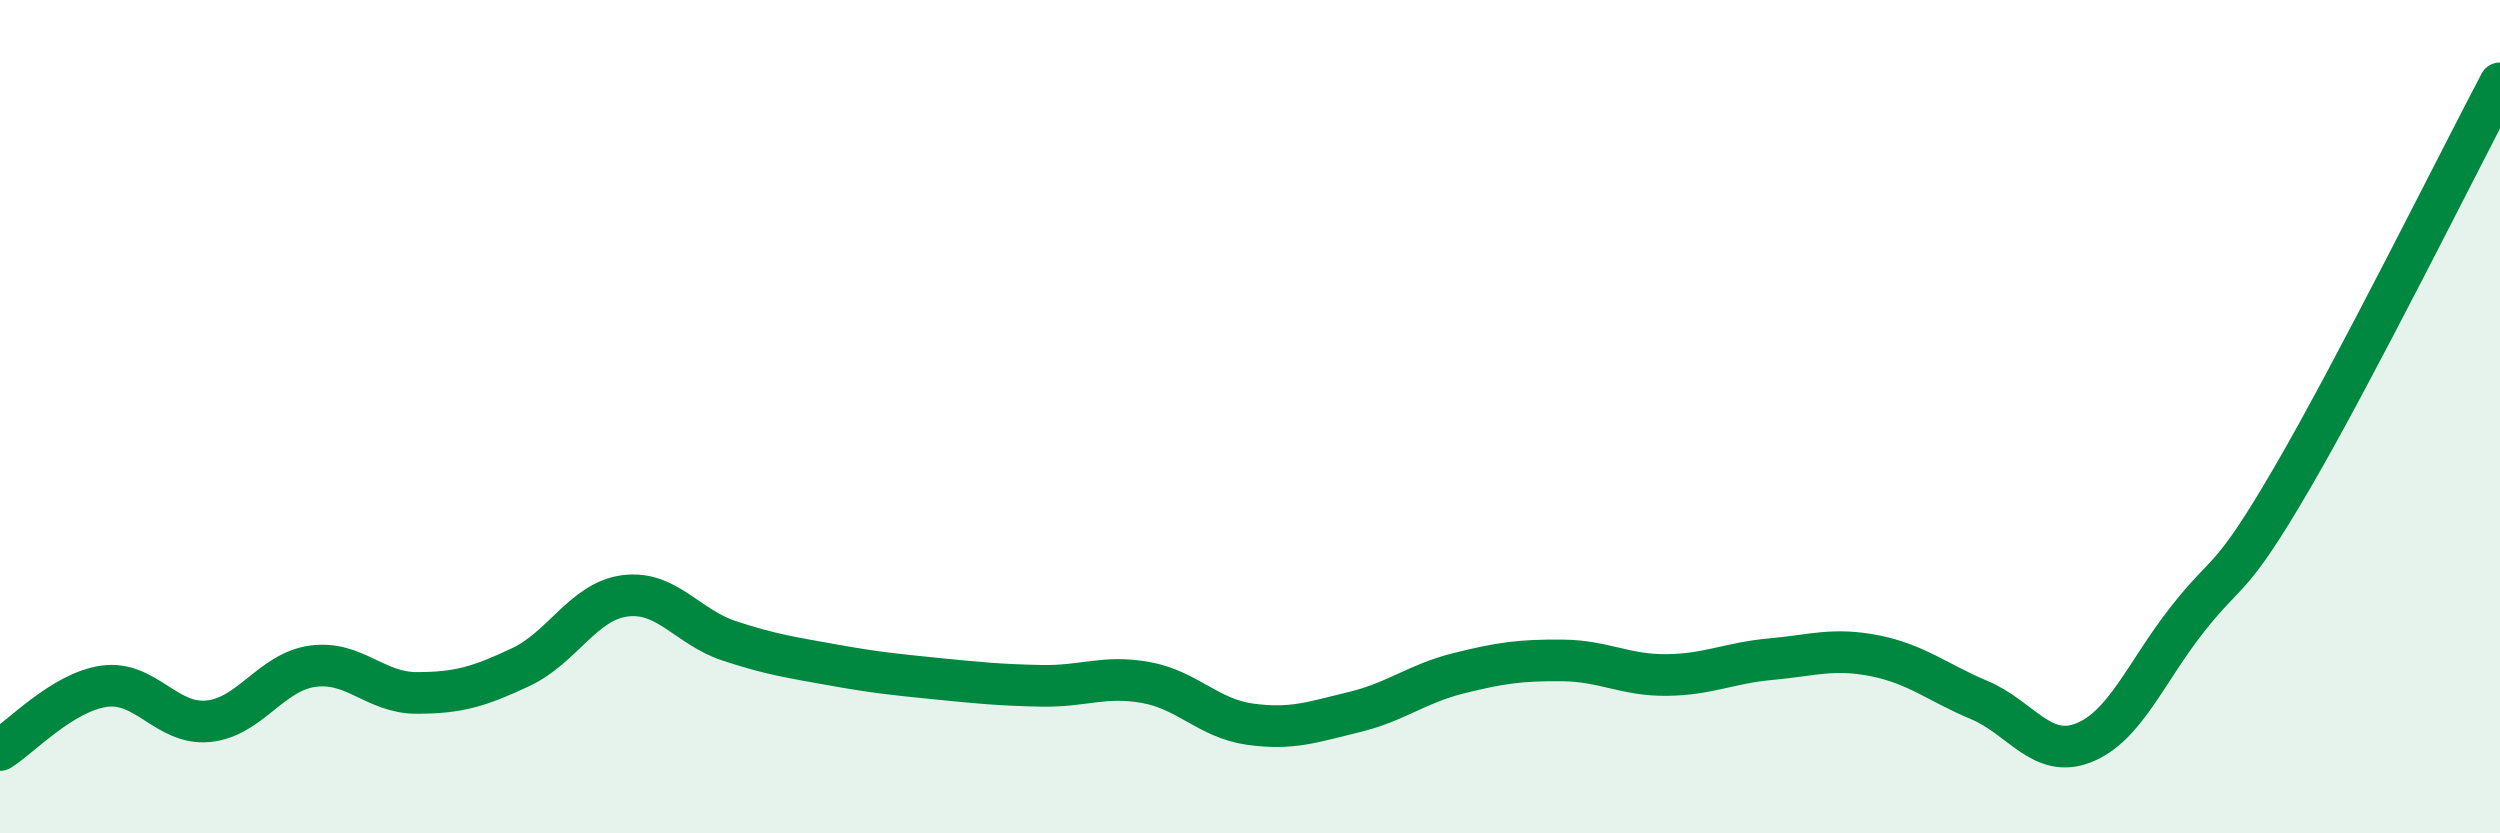
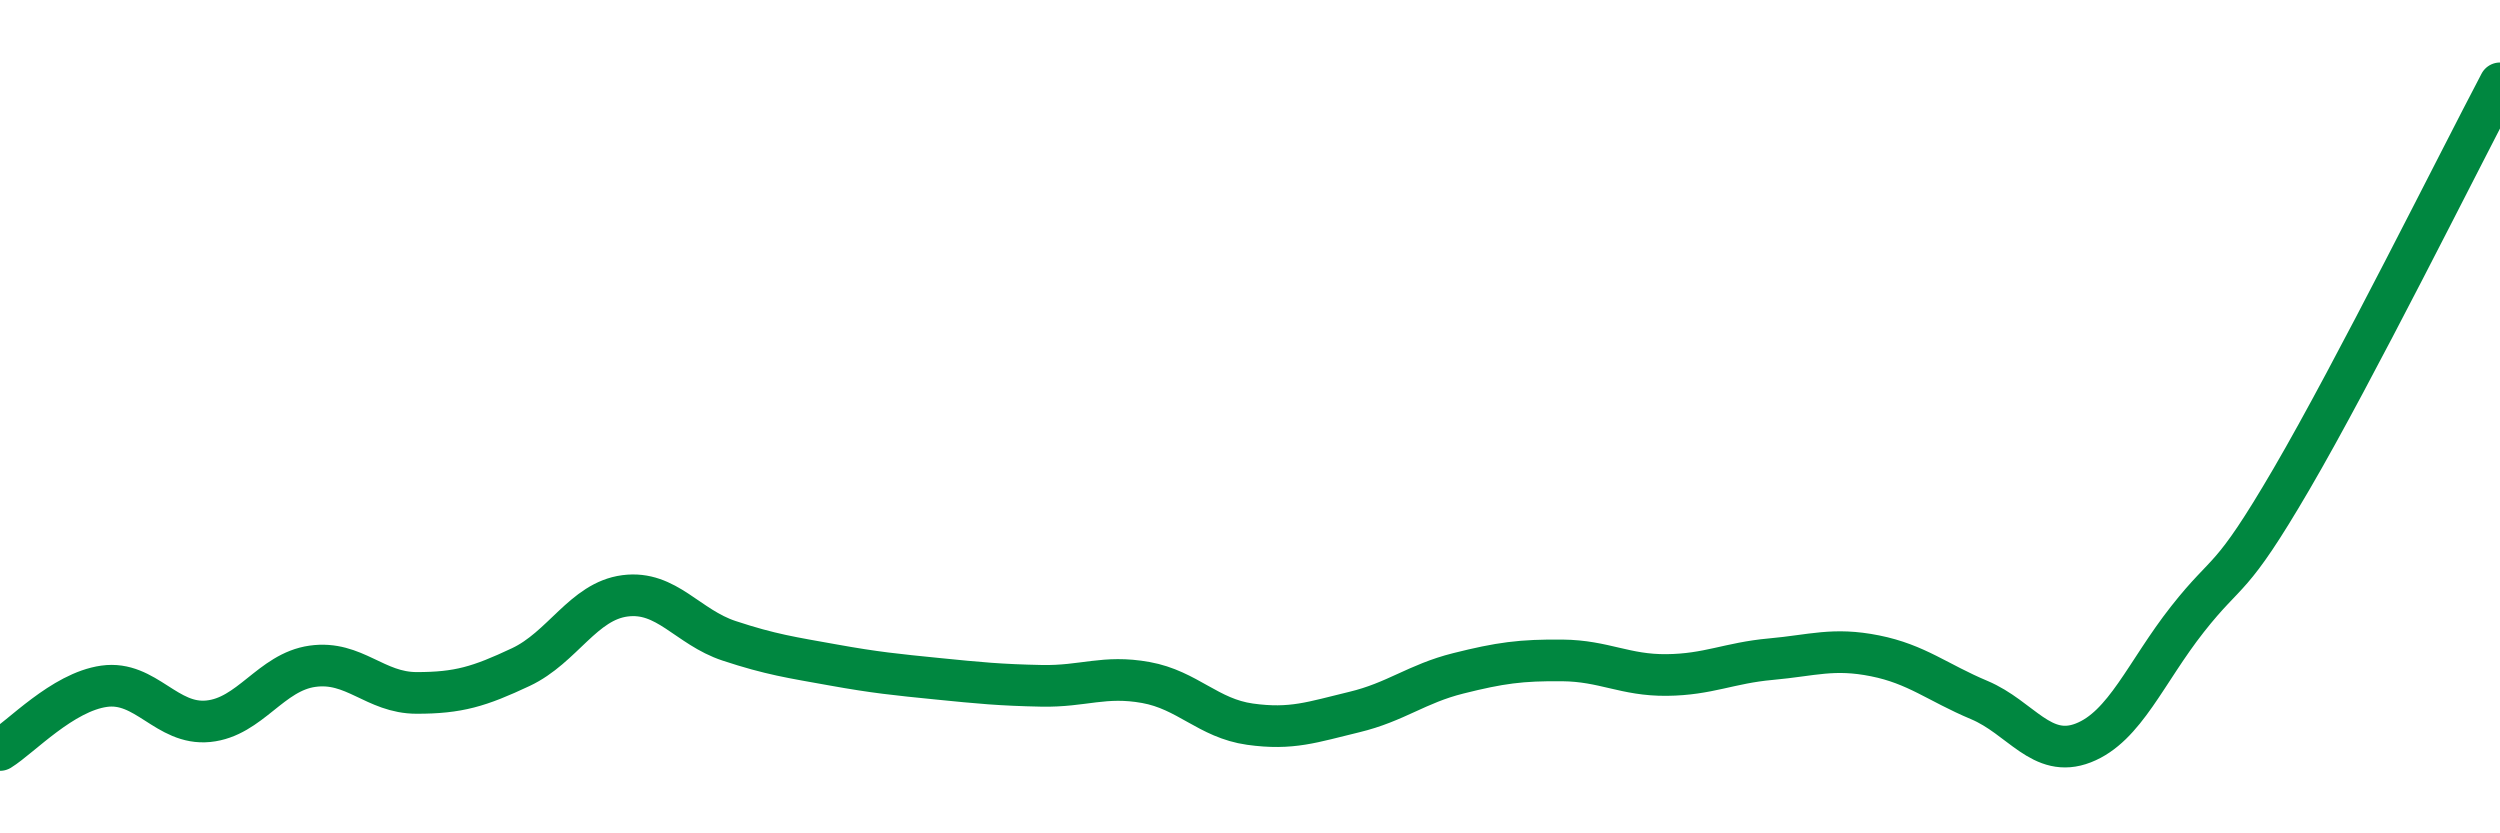
<svg xmlns="http://www.w3.org/2000/svg" width="60" height="20" viewBox="0 0 60 20">
-   <path d="M 0,18 C 0.5,17.69 1.5,16.61 2.5,16.47 C 3.5,16.33 4,17.41 5,17.31 C 6,17.21 6.5,16.13 7.5,15.99 C 8.5,15.85 9,16.63 10,16.63 C 11,16.63 11.5,16.48 12.5,16.01 C 13.5,15.54 14,14.43 15,14.3 C 16,14.17 16.5,15.05 17.5,15.38 C 18.5,15.71 19,15.78 20,15.96 C 21,16.14 21.5,16.19 22.5,16.29 C 23.5,16.39 24,16.44 25,16.46 C 26,16.48 26.5,16.2 27.5,16.38 C 28.5,16.56 29,17.24 30,17.38 C 31,17.52 31.5,17.33 32.5,17.09 C 33.5,16.85 34,16.41 35,16.16 C 36,15.91 36.5,15.84 37.5,15.85 C 38.5,15.86 39,16.21 40,16.2 C 41,16.19 41.5,15.91 42.5,15.82 C 43.5,15.73 44,15.54 45,15.74 C 46,15.94 46.5,16.38 47.5,16.8 C 48.5,17.22 49,18.22 50,17.83 C 51,17.44 51.5,16.13 52.5,14.86 C 53.5,13.59 53.5,14.06 55,11.49 C 56.5,8.92 59,3.9 60,2L60 20L0 20Z" fill="#008740" opacity="0.1" stroke-linecap="round" stroke-linejoin="round" />
  <path d="M 0,18 C 0.5,17.69 1.5,16.61 2.5,16.47 C 3.5,16.33 4,17.41 5,17.31 C 6,17.21 6.5,16.13 7.5,15.99 C 8.5,15.85 9,16.63 10,16.63 C 11,16.63 11.5,16.48 12.5,16.01 C 13.5,15.54 14,14.43 15,14.3 C 16,14.17 16.5,15.05 17.5,15.38 C 18.5,15.71 19,15.78 20,15.96 C 21,16.14 21.5,16.19 22.5,16.29 C 23.5,16.39 24,16.44 25,16.46 C 26,16.48 26.5,16.2 27.5,16.38 C 28.5,16.56 29,17.24 30,17.38 C 31,17.52 31.5,17.33 32.5,17.09 C 33.5,16.85 34,16.41 35,16.16 C 36,15.91 36.5,15.84 37.5,15.85 C 38.5,15.86 39,16.21 40,16.2 C 41,16.19 41.5,15.91 42.5,15.82 C 43.5,15.73 44,15.54 45,15.74 C 46,15.94 46.5,16.38 47.5,16.8 C 48.5,17.22 49,18.22 50,17.83 C 51,17.44 51.5,16.13 52.5,14.86 C 53.5,13.59 53.5,14.06 55,11.49 C 56.5,8.92 59,3.9 60,2" stroke="#008740" stroke-width="1" fill="none" stroke-linecap="round" stroke-linejoin="round" />
</svg>